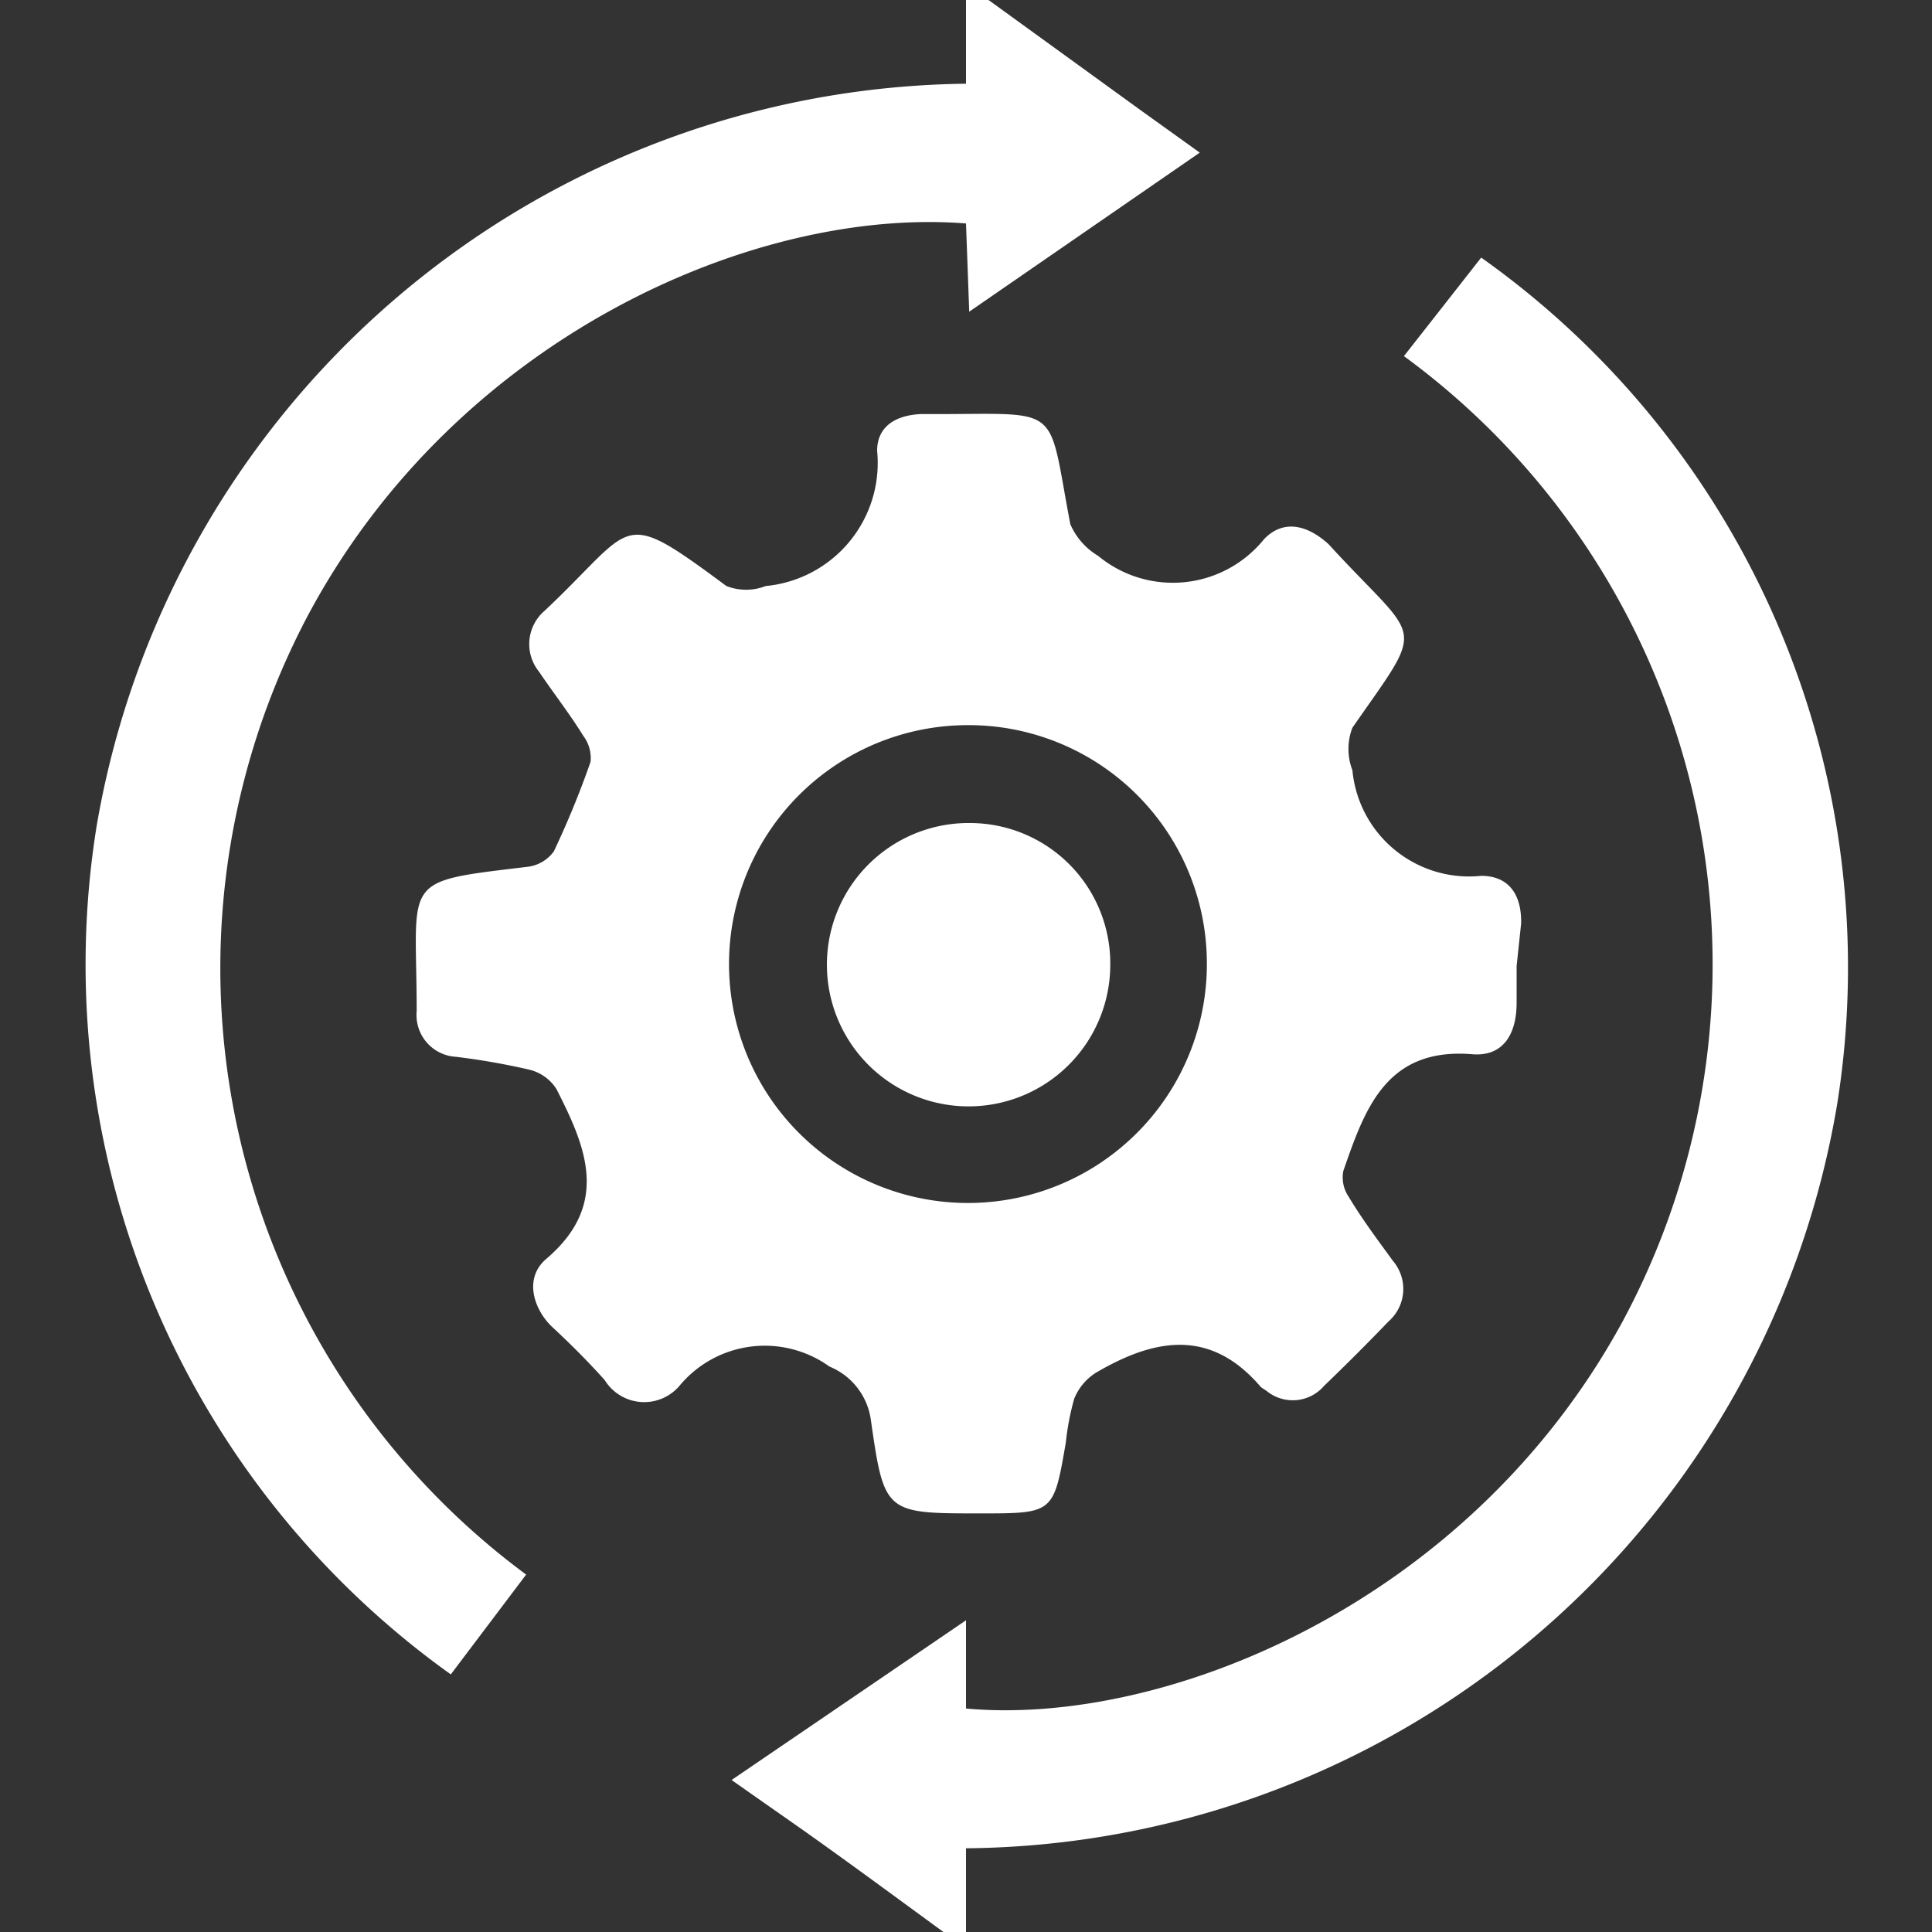
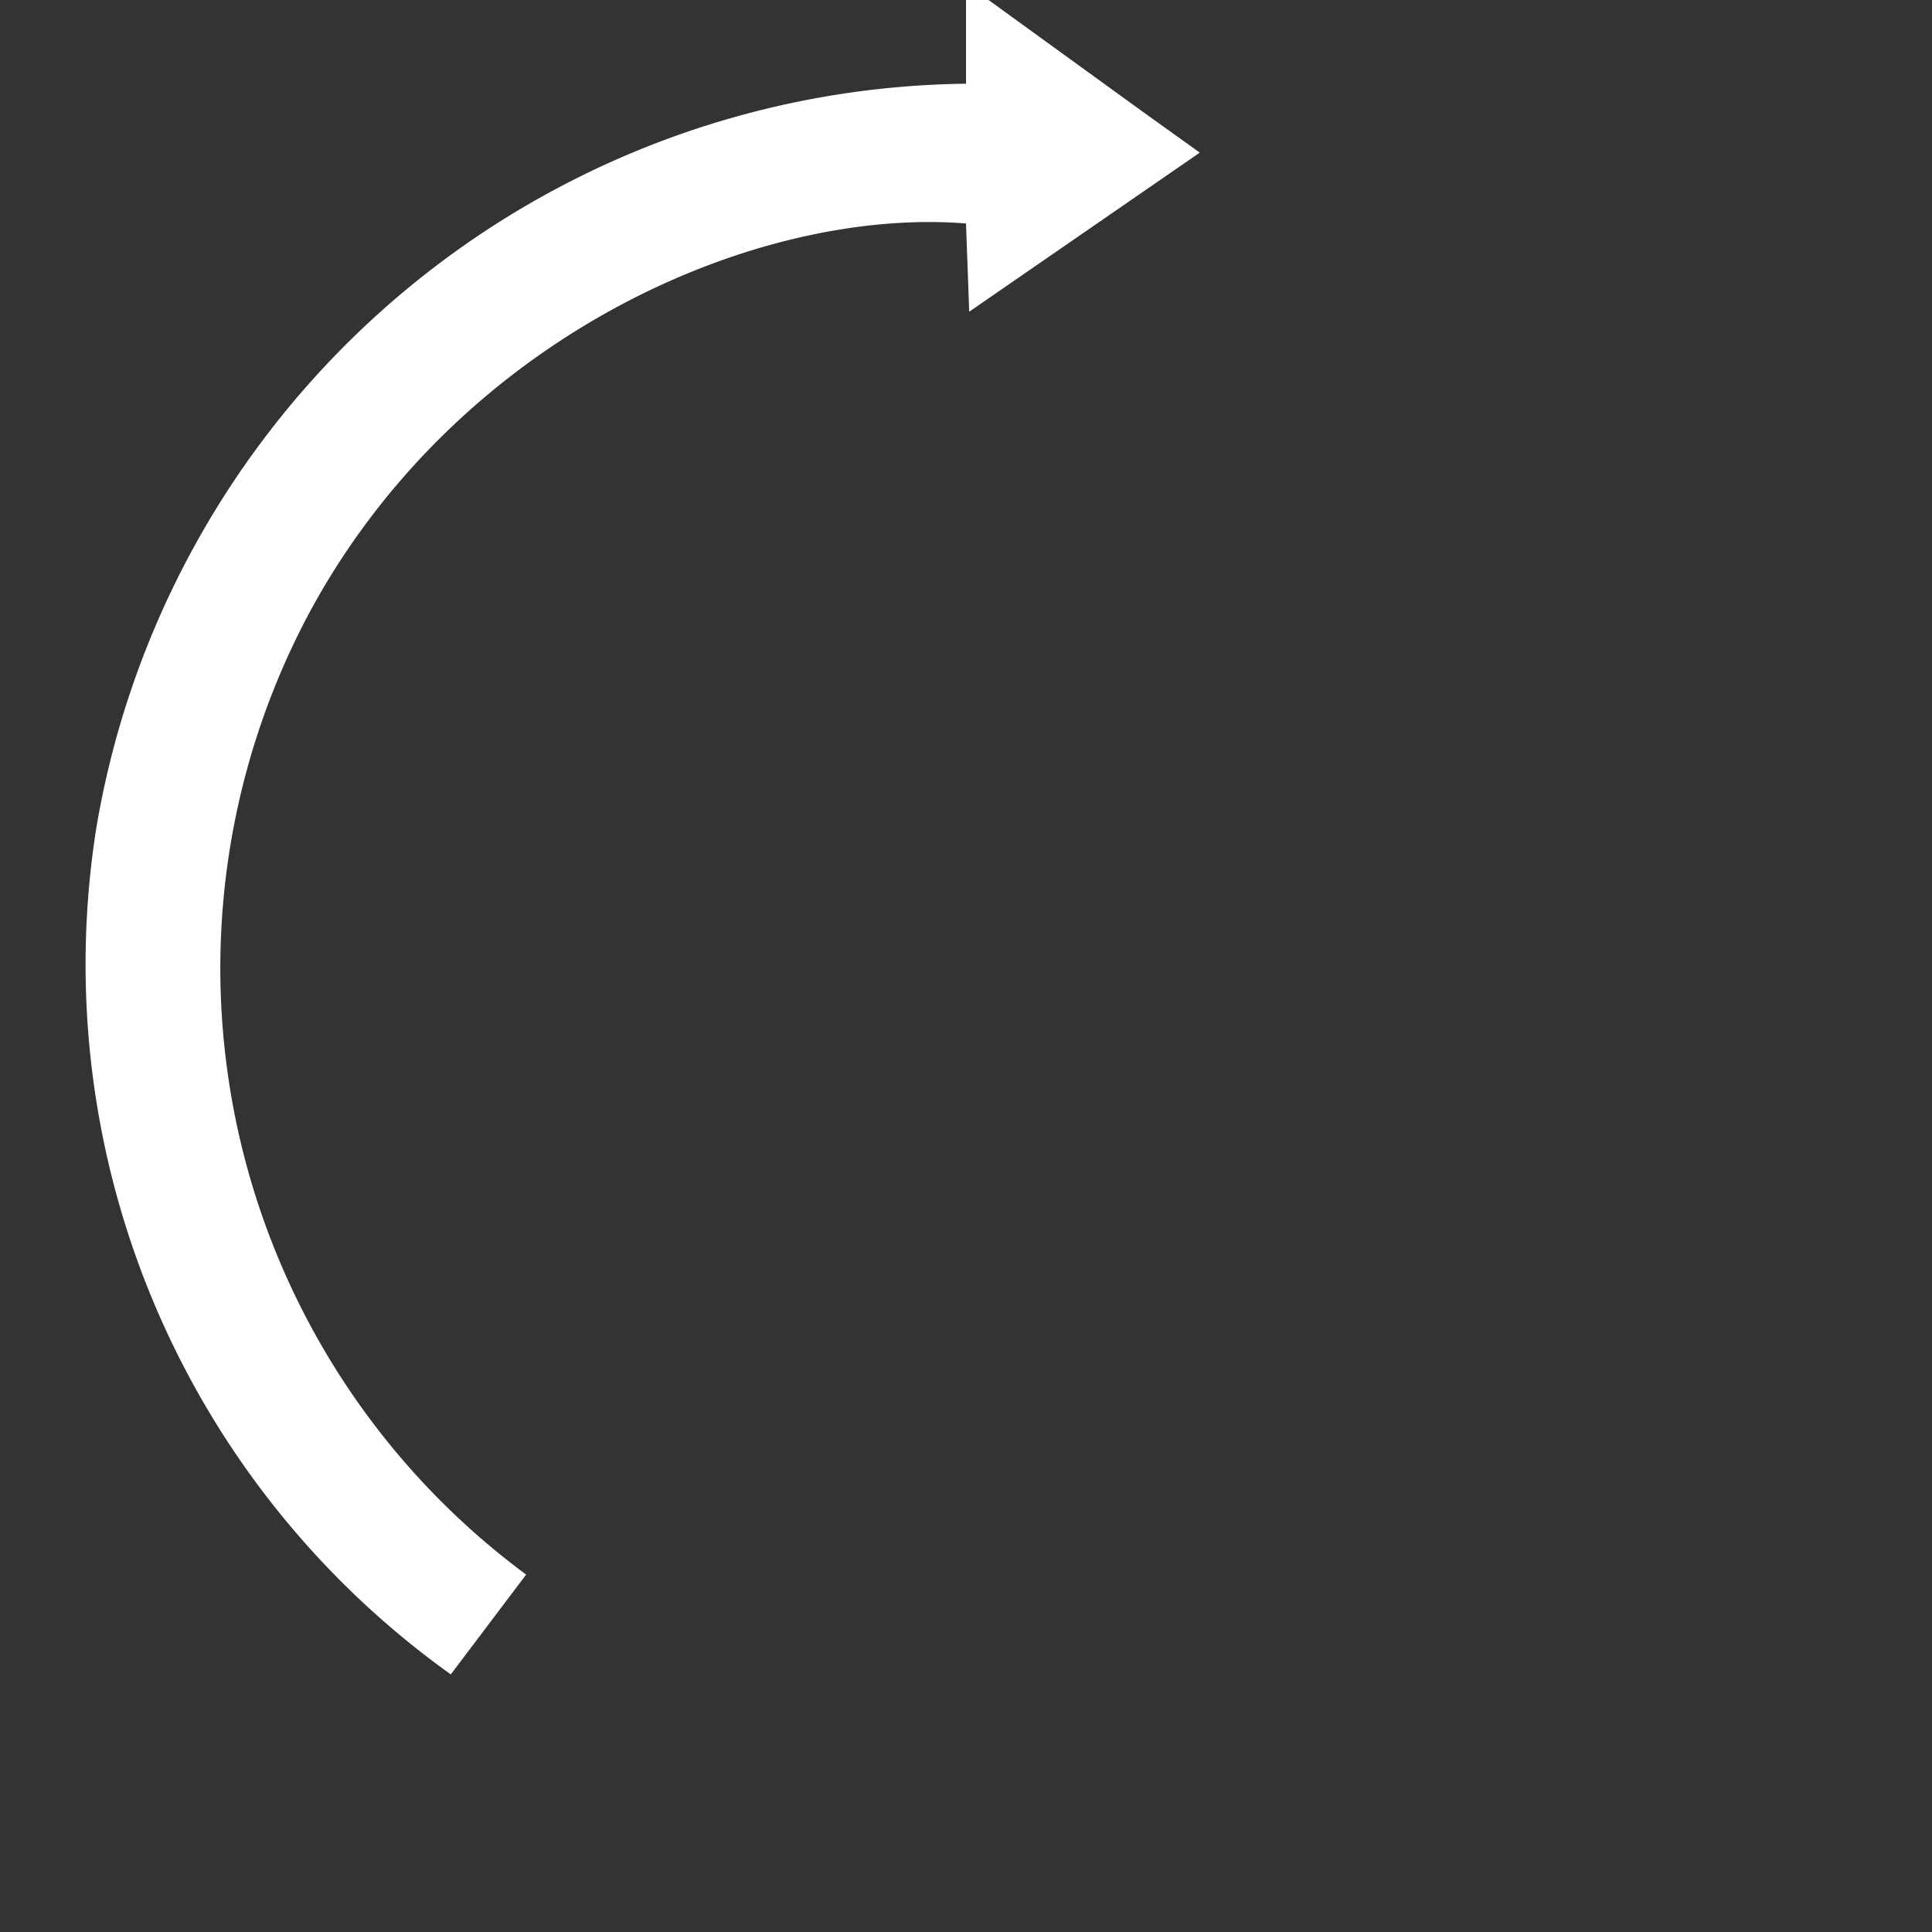
<svg xmlns="http://www.w3.org/2000/svg" id="Layer_1" data-name="Layer 1" viewBox="0 0 30 30">
  <rect x="0" y="0" width="30" height="30" fill="#333333" stroke="none" />
  <defs>
    <style>.cls-1{fill:#fff;}</style>
  </defs>
  <path class="cls-1" d="M15.35,0l2.36,1.71.92.66L15.05,4.84,15,3.47c-3.27-.26-7.9,1.76-10.21,6.07A11.71,11.71,0,0,0,8.17,24.45L7,26A13.55,13.55,0,0,1,1.5,12.83,13.86,13.86,0,0,1,15,1.3V0Z" />
-   <path class="cls-1" d="M14.65,30c-.74-.54-1.47-1.08-2.22-1.61l-1.07-.75L15,25.16,15,26.53c3.08.28,7.8-1.62,10.19-6a11.7,11.7,0,0,0-3.39-15L23,4a13.51,13.51,0,0,1,5.53,13.13A13.84,13.84,0,0,1,15,28.7V30Z" />
-   <path class="cls-1" d="M23.55,15c0,.19,0,.38,0,.57,0,.49-.21.84-.69.8-1.34-.11-1.67.86-2,1.81a.53.53,0,0,0,.08.4c.21.35.45.67.69,1a.67.67,0,0,1-.07.94q-.49.51-1,1a.64.64,0,0,1-.89.08l-.09-.06c-.79-.93-1.67-.75-2.57-.22a.86.86,0,0,0-.33.4,4.07,4.07,0,0,0-.13.68c-.19,1.1-.19,1.1-1.33,1.1-1.48,0-1.49,0-1.7-1.47a1.05,1.05,0,0,0-.64-.81,1.72,1.72,0,0,0-2.33.3.72.72,0,0,1-1.16-.09c-.26-.29-.53-.56-.81-.82s-.46-.75-.1-1.06c1-.85.62-1.74.16-2.64a.69.69,0,0,0-.42-.3,10.87,10.87,0,0,0-1.14-.2.65.65,0,0,1-.61-.71V15.7c0-2.08-.28-2,1.72-2.24a.59.59,0,0,0,.41-.24,14,14,0,0,0,.57-1.39.57.57,0,0,0-.11-.4c-.21-.34-.46-.66-.69-1a.68.68,0,0,1,.08-.94l0,0c1.44-1.35,1.14-1.64,2.83-.39a.84.84,0,0,0,.61,0A1.92,1.92,0,0,0,13.62,7c0-.38.29-.55.67-.57h.23c2,0,1.74-.17,2.1,1.71a1.06,1.06,0,0,0,.43.49,1.82,1.82,0,0,0,2.58-.26c.3-.31.67-.22,1,.08l.12.13C22.07,10,22.14,9.66,21,11.3a.92.92,0,0,0,0,.66,1.82,1.82,0,0,0,2,1.64c.45,0,.63.32.62.74ZM15,11.26a3.71,3.71,0,1,0,3.74,3.67A3.7,3.7,0,0,0,15,11.26Z" />
-   <path class="cls-1" d="M17.24,15a2.2,2.2,0,1,1-2.17-2.22A2.18,2.18,0,0,1,17.24,15Z" />
</svg>